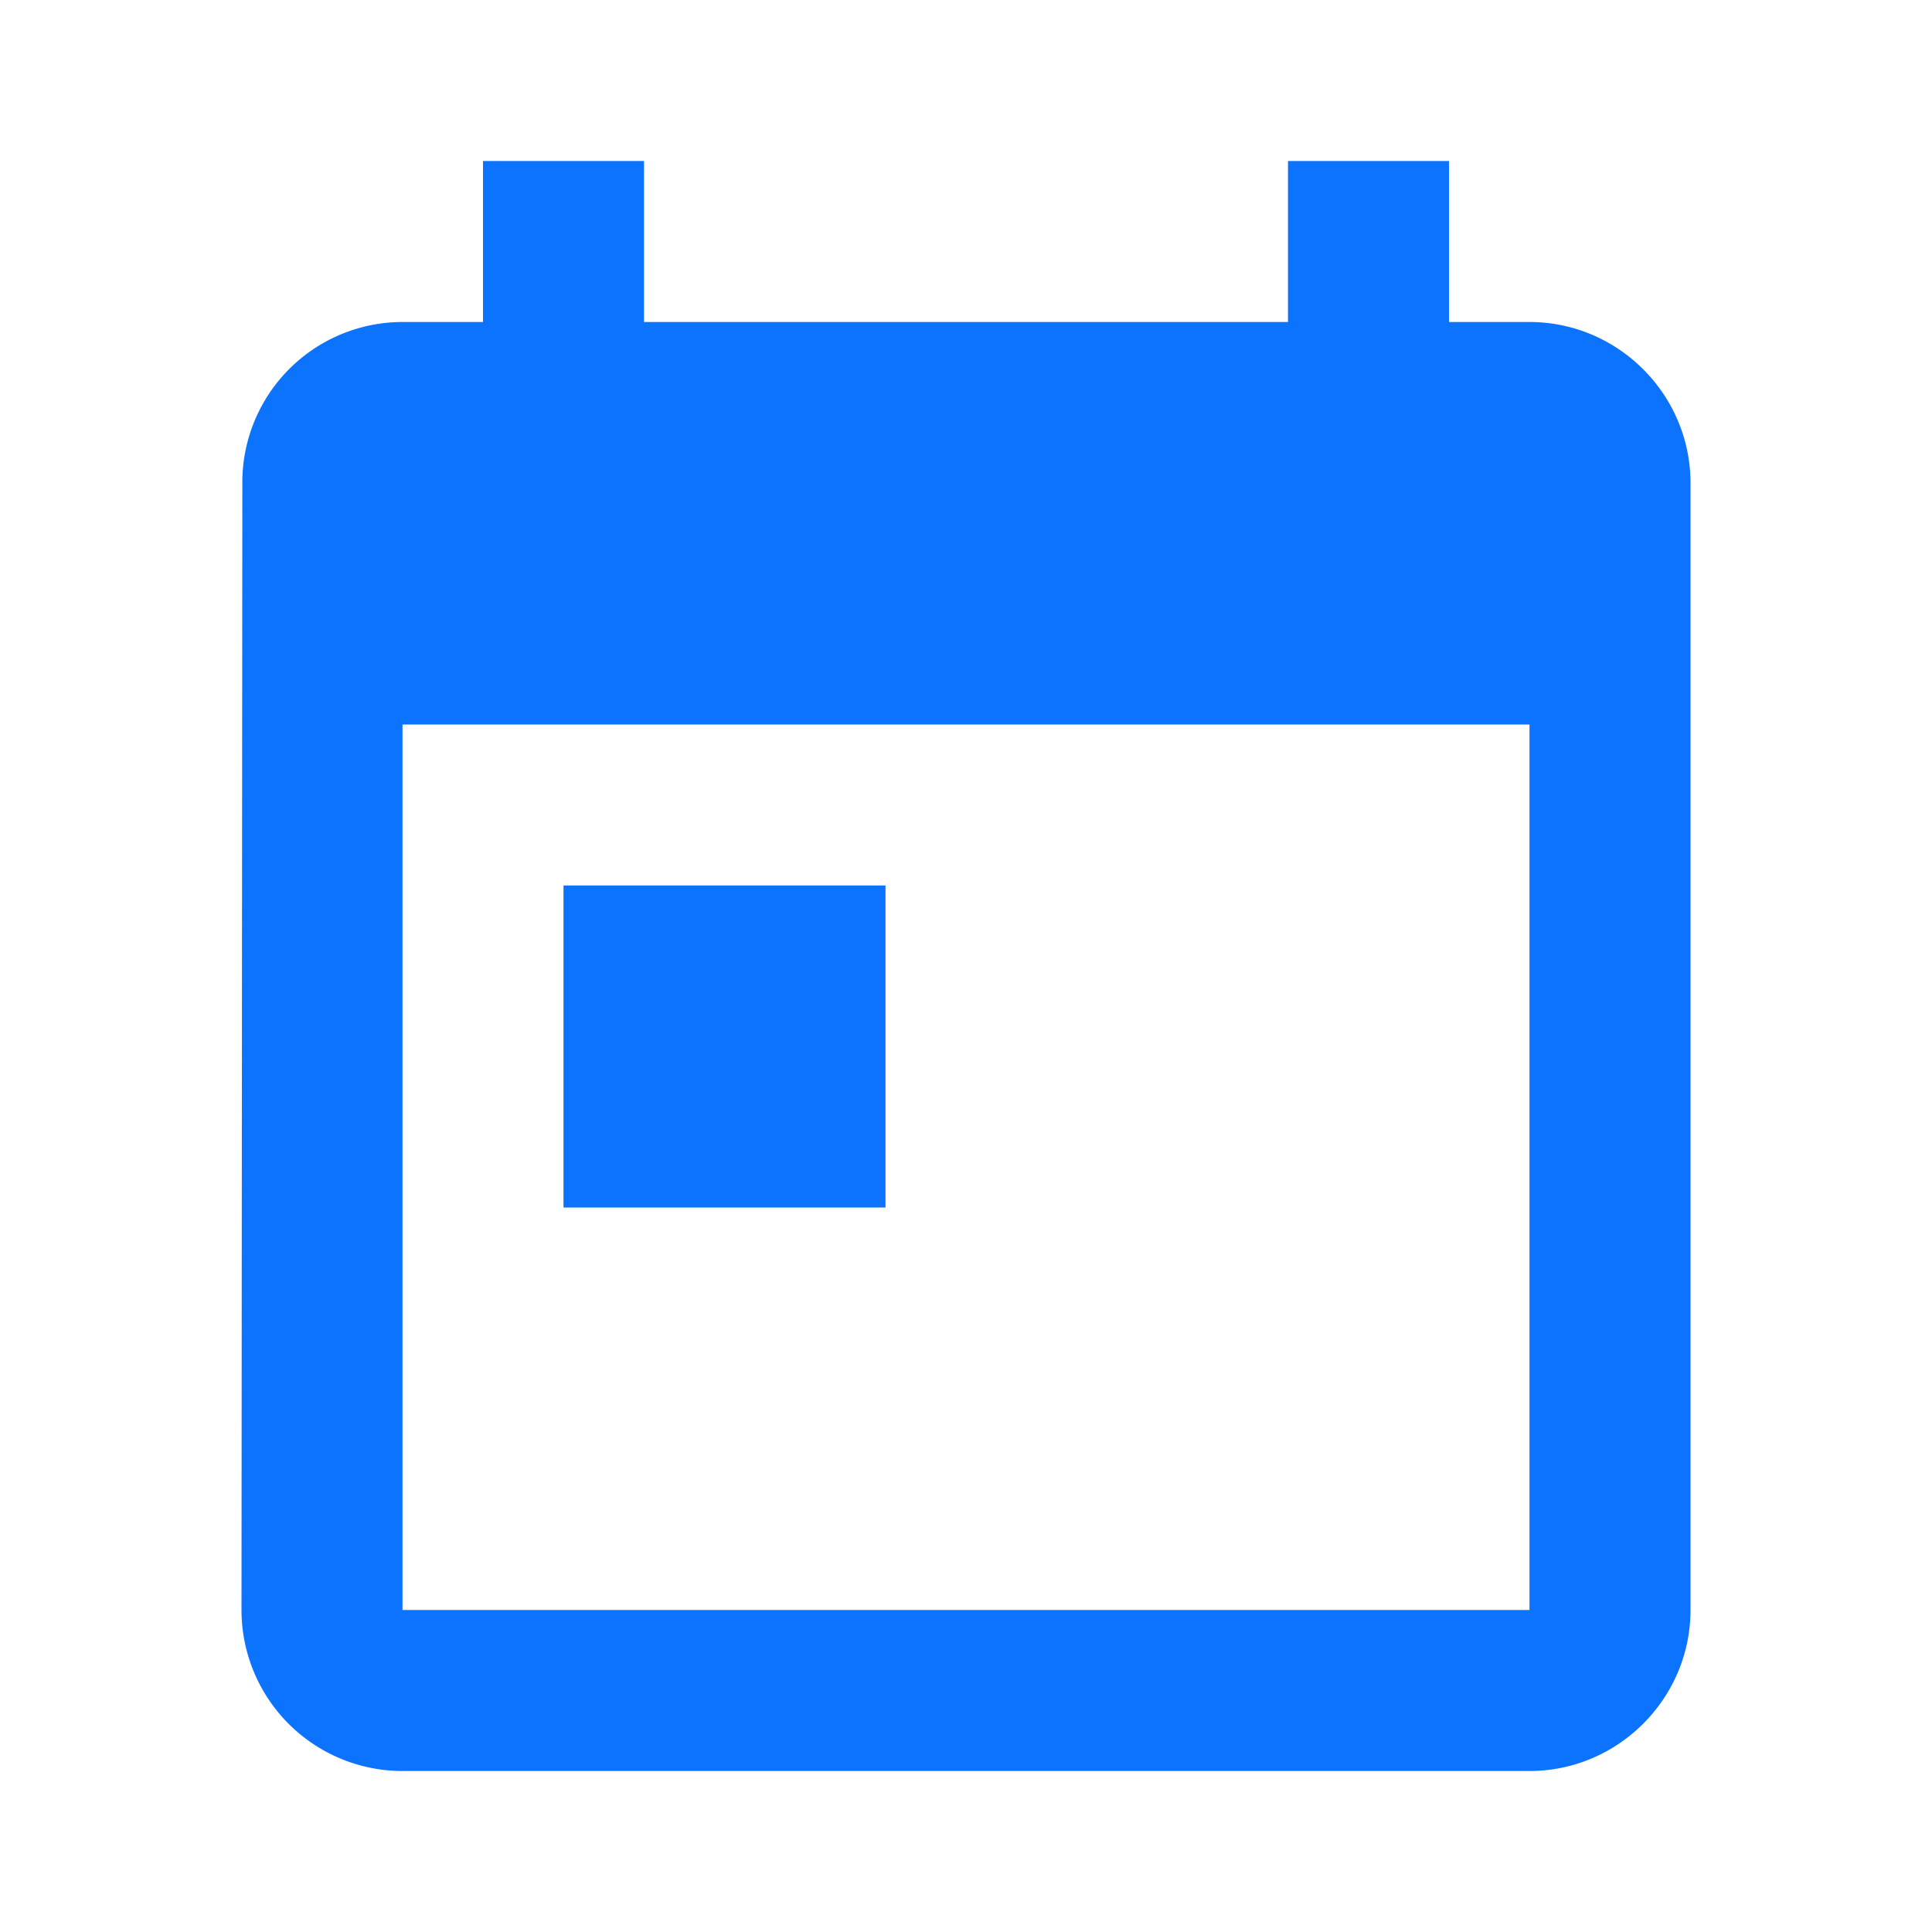
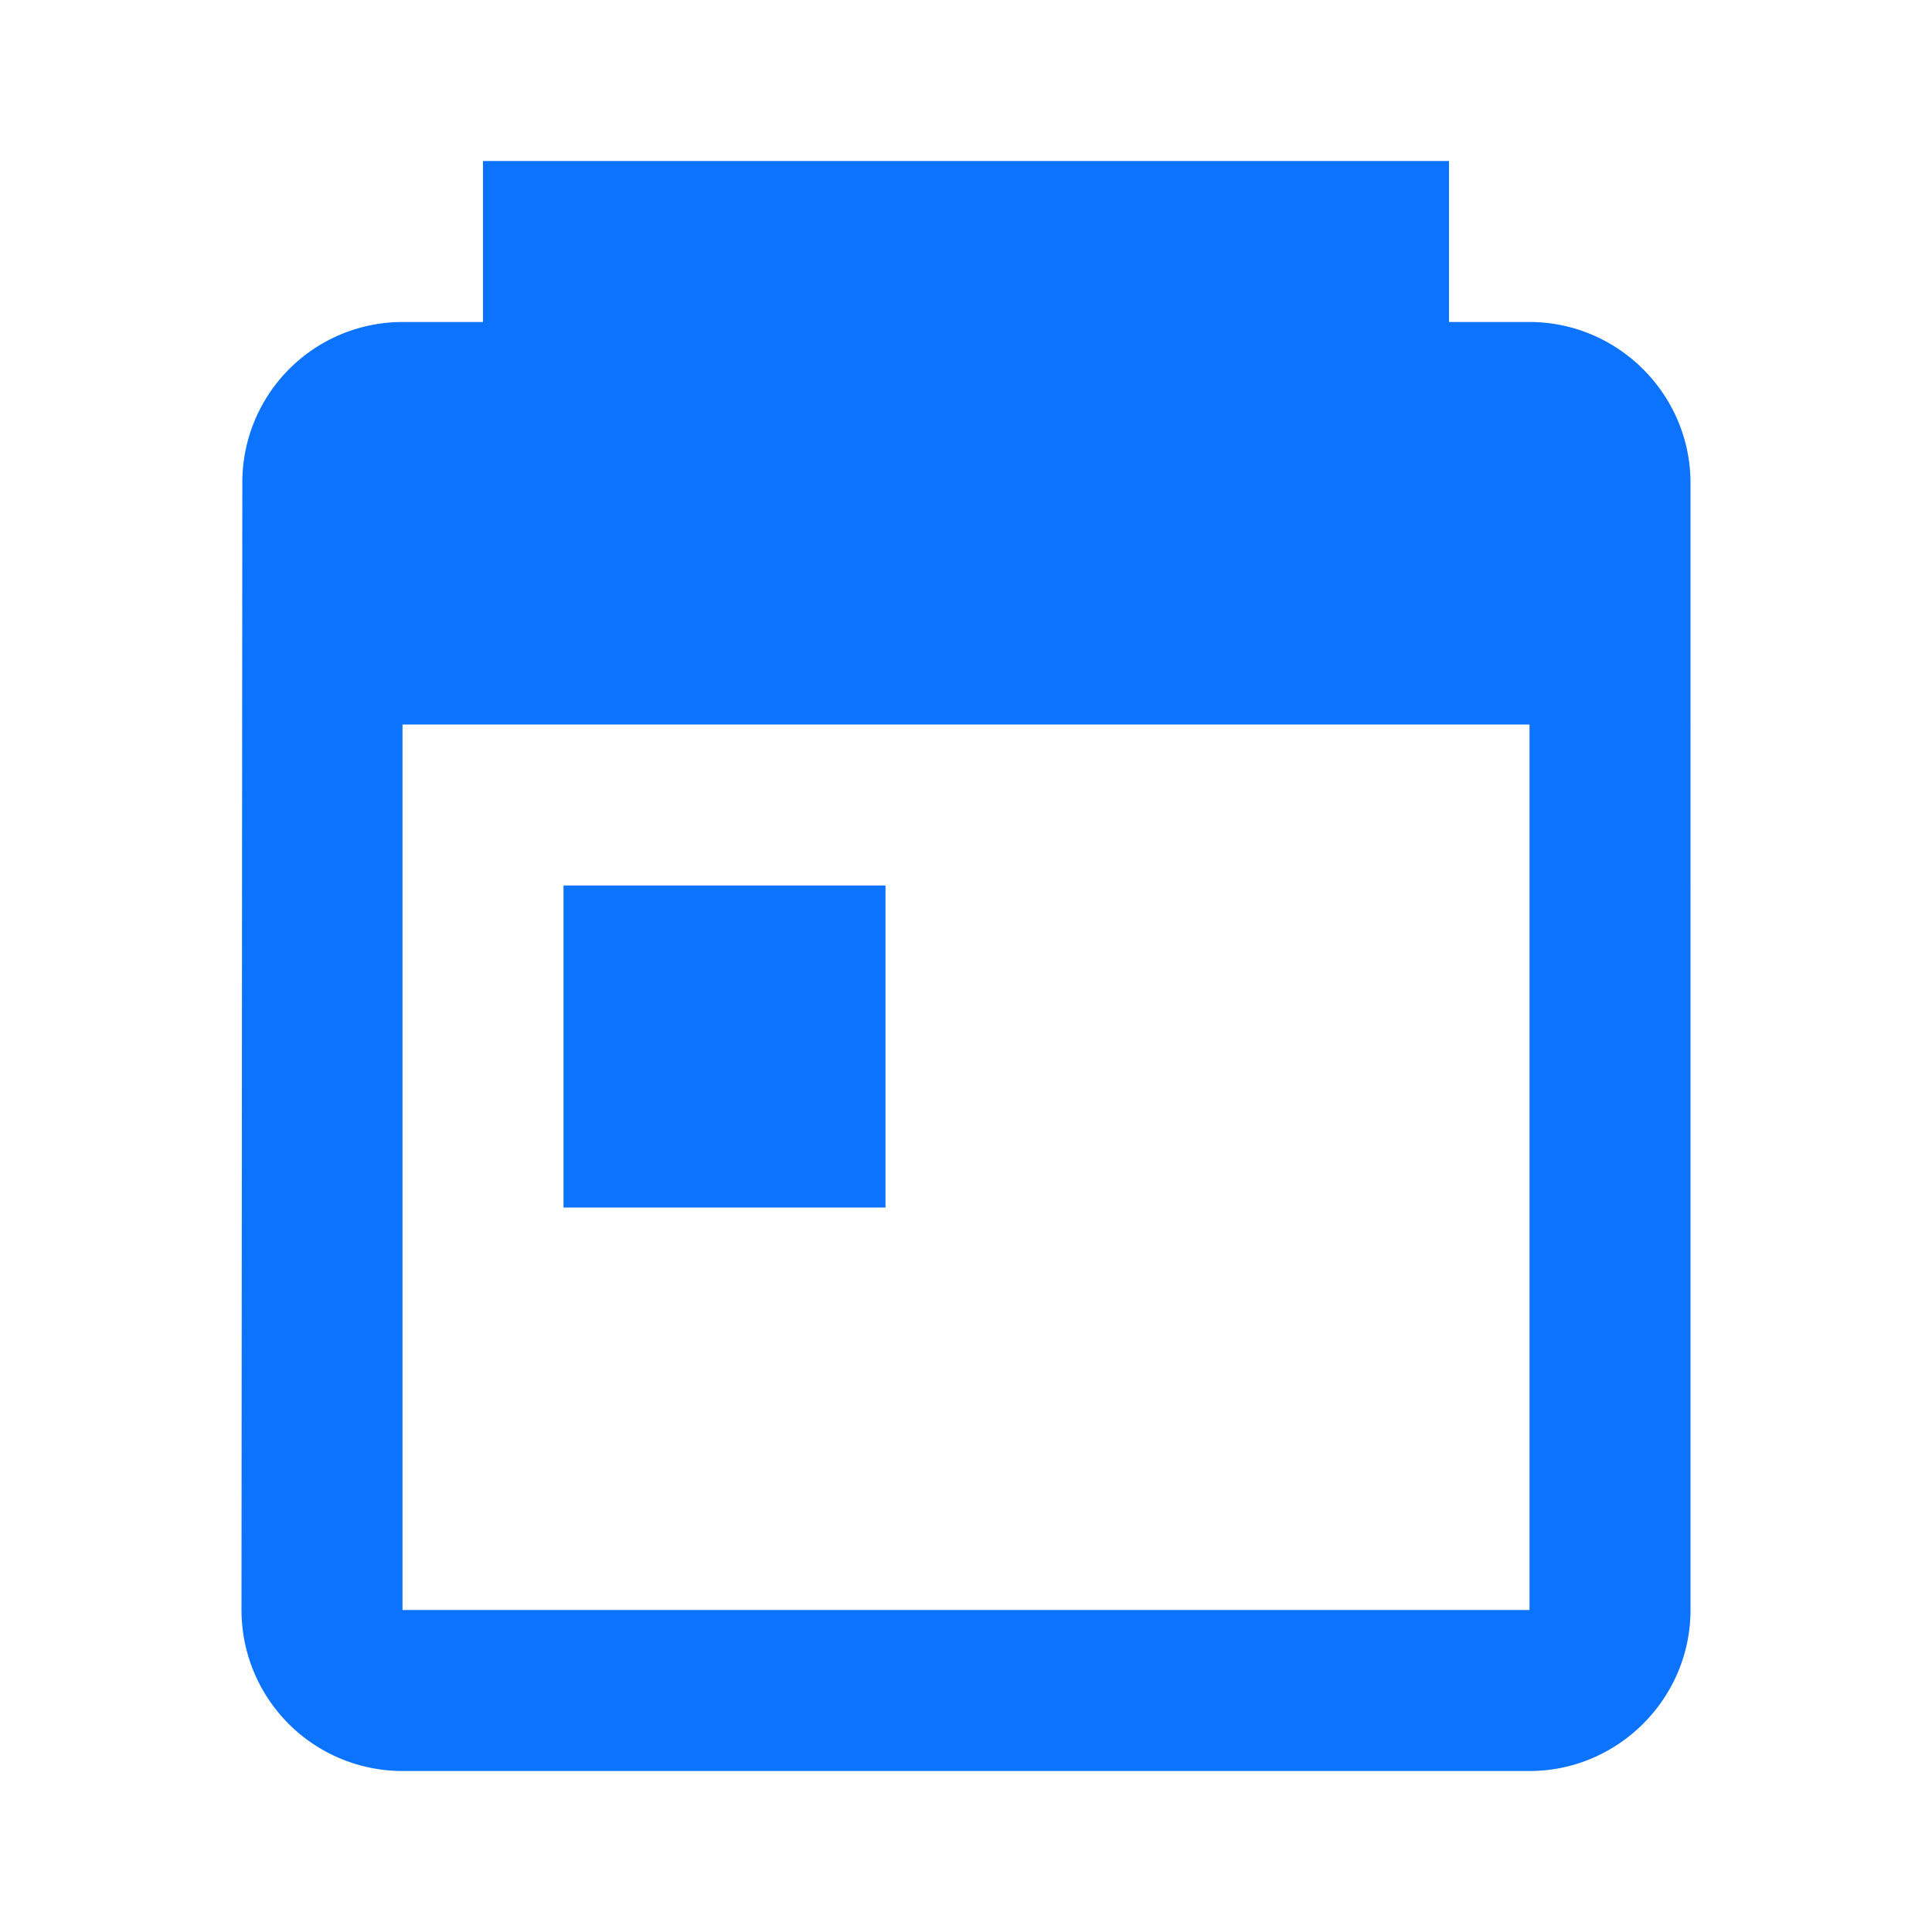
<svg xmlns="http://www.w3.org/2000/svg" width="30" height="30" viewBox="0 0 30 30" fill="none">
-   <path d="M13.75 13.75h-5v5h5v-5zM20 2.5V5H10V2.5H7.5V5H6.25a2.489 2.489 0 00-2.487 2.5L3.75 25a2.5 2.5 0 002.5 2.5h17.5c1.375 0 2.5-1.125 2.5-2.5V7.5c0-1.375-1.125-2.5-2.5-2.5H22.5V2.5H20zM23.75 25H6.25V11.25h17.5V25z" fill="#0C73FE" />
+   <path d="M13.75 13.75h-5v5h5v-5zM20 2.5V5V2.5H7.5V5H6.25a2.489 2.489 0 00-2.487 2.5L3.75 25a2.5 2.5 0 002.5 2.5h17.5c1.375 0 2.5-1.125 2.5-2.5V7.5c0-1.375-1.125-2.5-2.5-2.5H22.5V2.5H20zM23.75 25H6.25V11.25h17.5V25z" fill="#0C73FE" />
</svg>